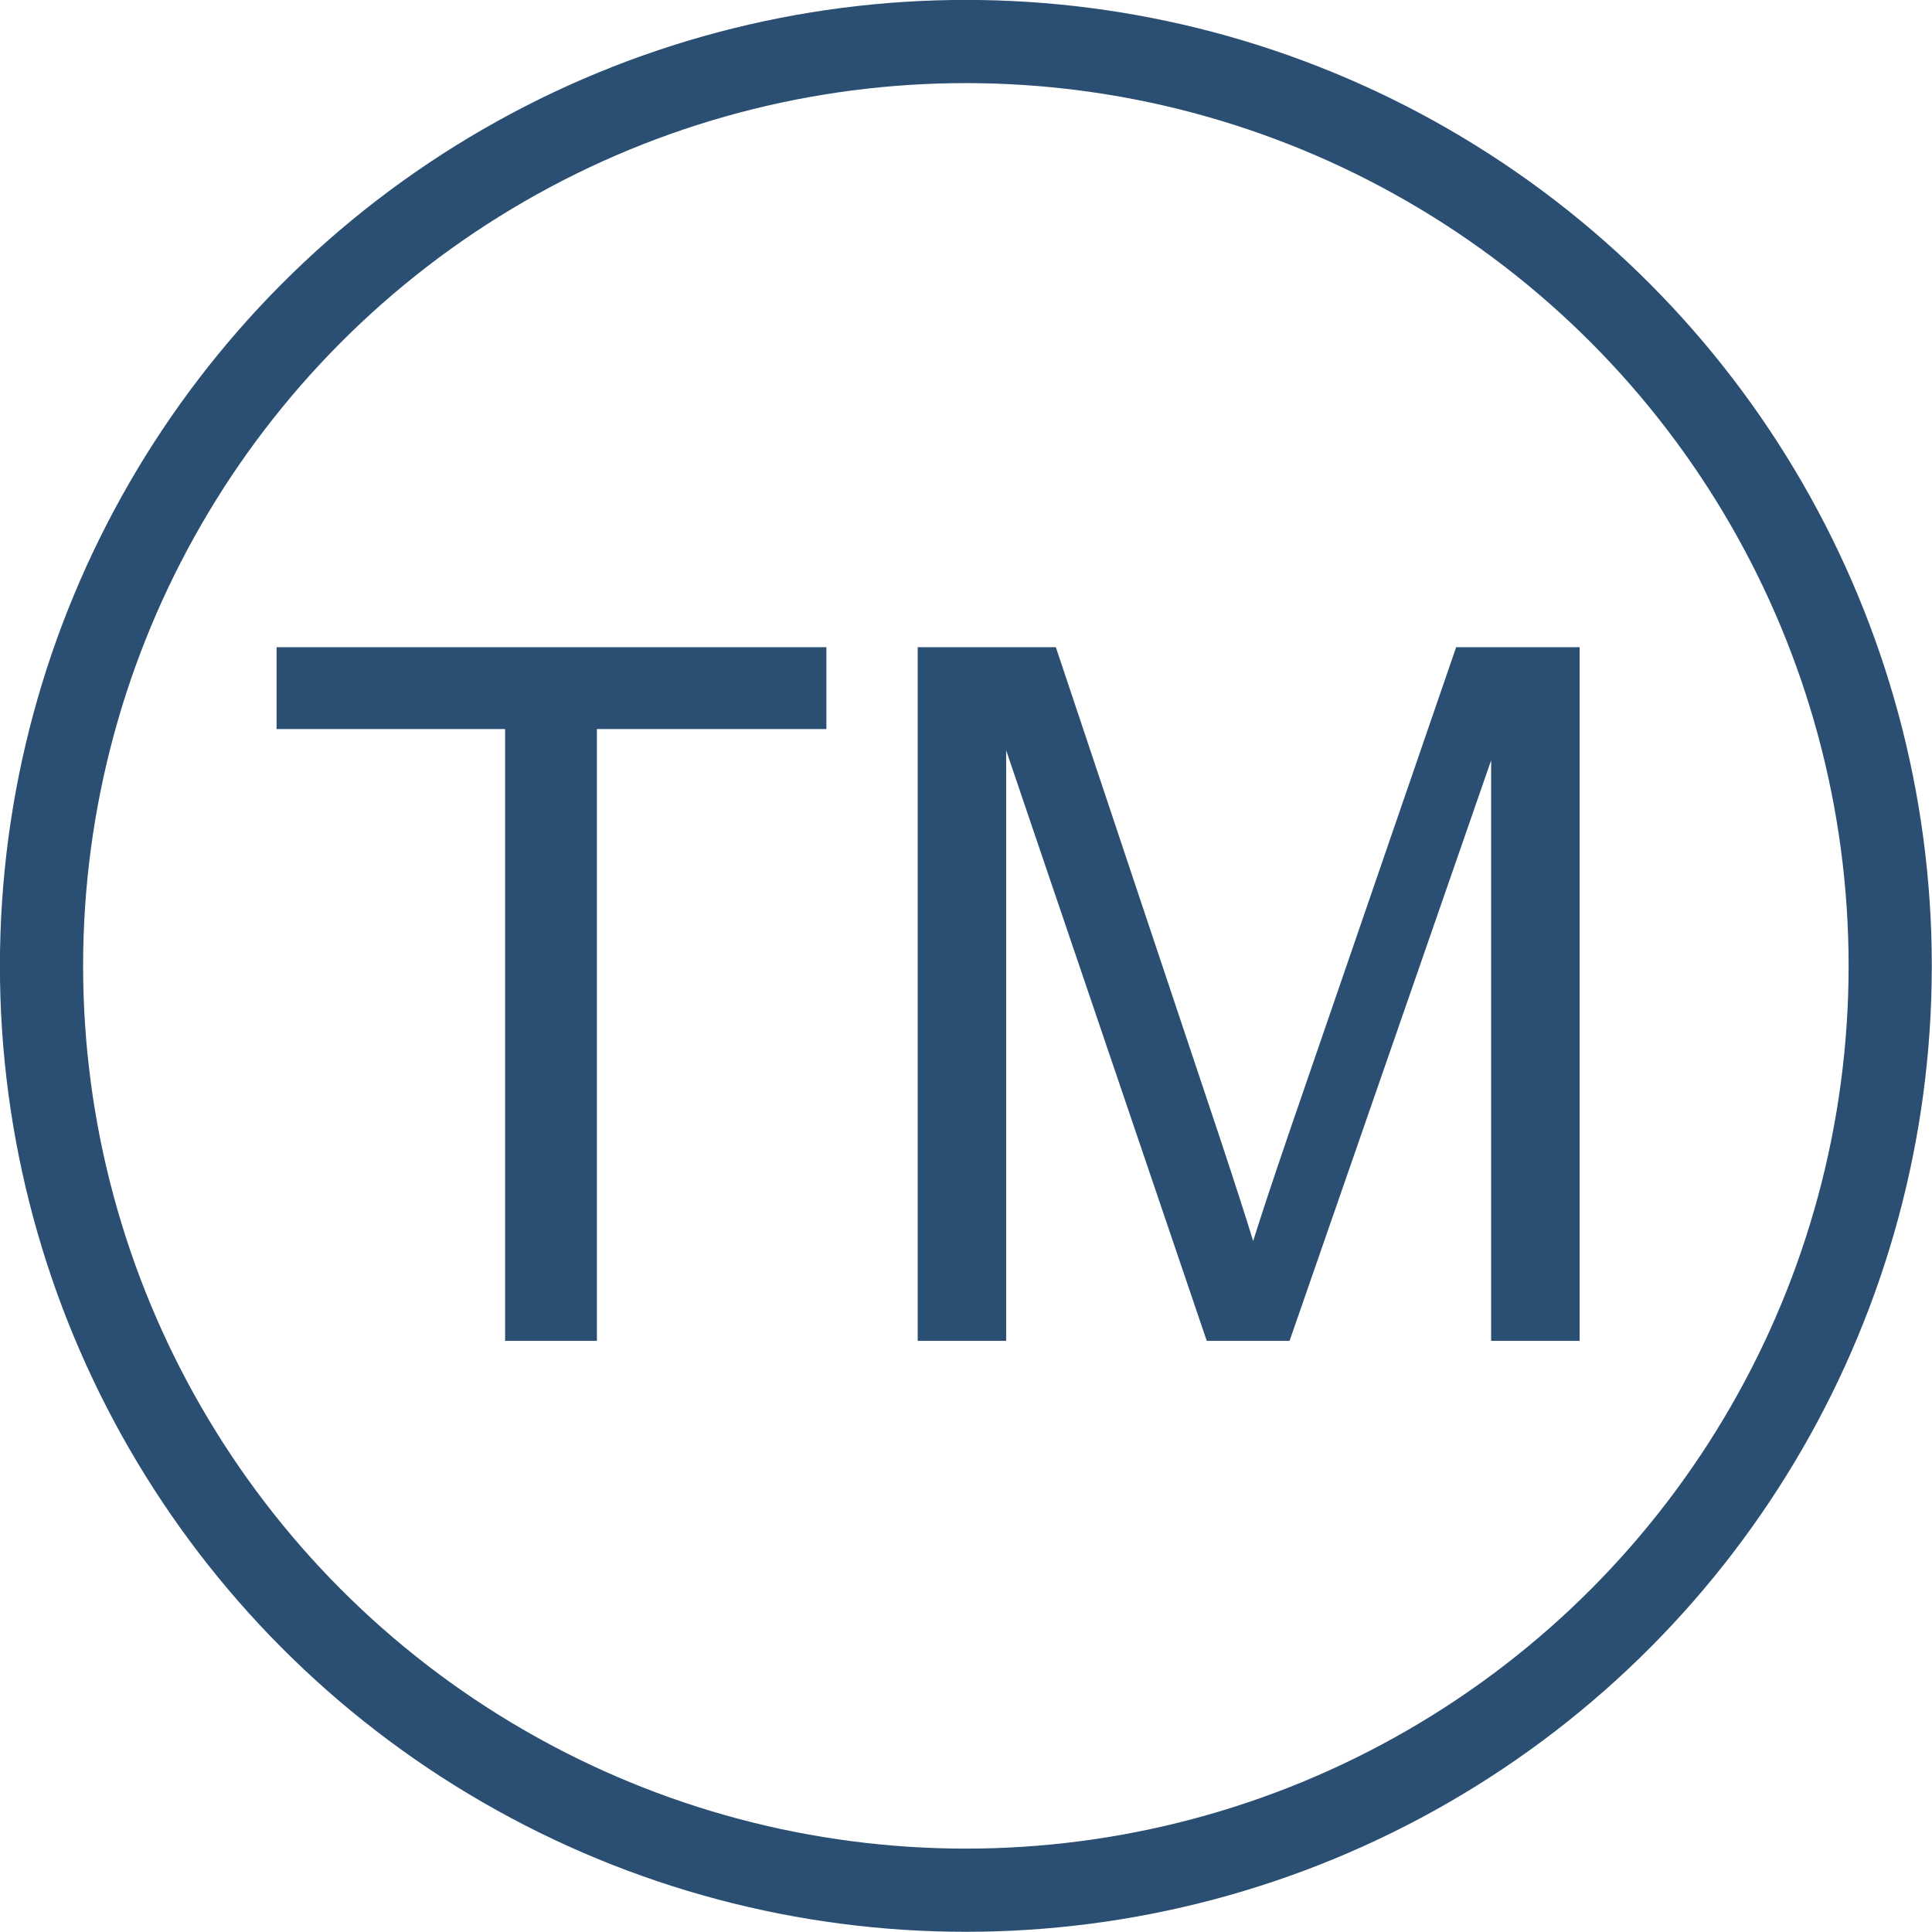
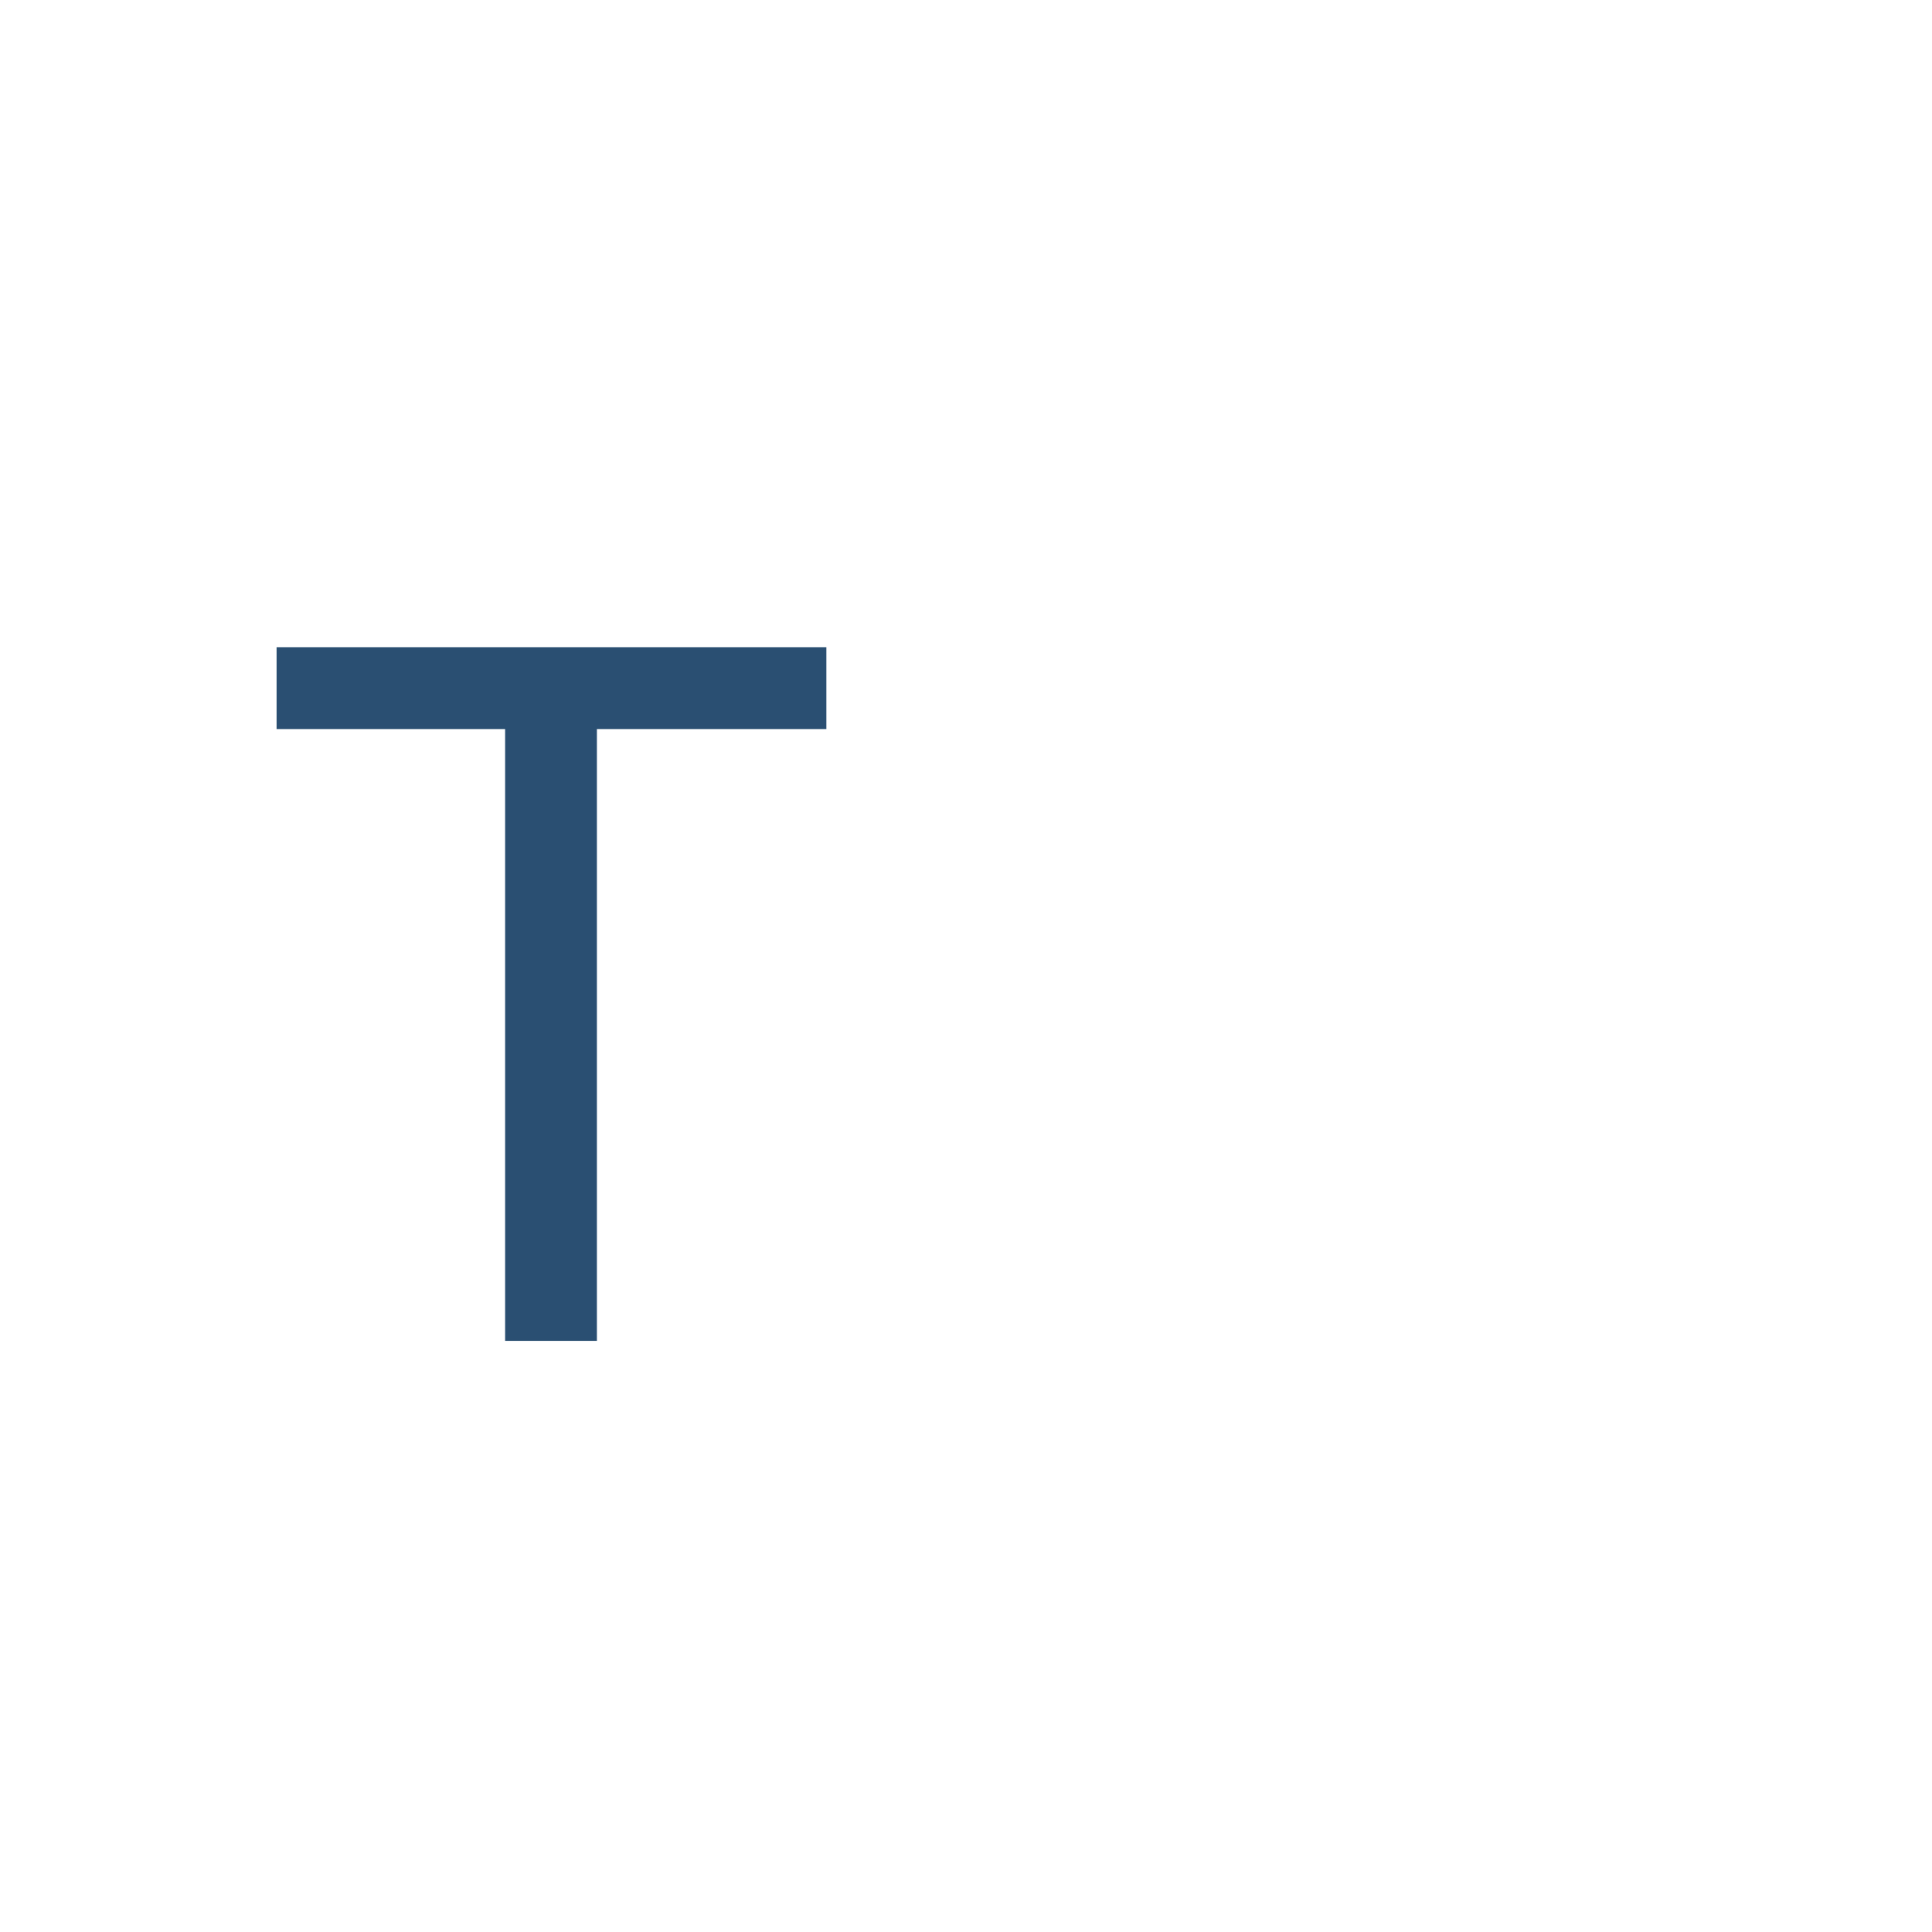
<svg xmlns="http://www.w3.org/2000/svg" fill="#2a4f72" height="696.7" preserveAspectRatio="xMidYMid meet" version="1" viewBox="151.7 151.7 696.7 696.7" width="696.7" zoomAndPan="magnify">
  <g>
    <g id="change1_1">
      <path d="M333.85,635.23V414.61h-82.41v-29.52H449.7v29.52h-82.75v220.62H333.85z" />
-       <path d="M482.63,635.23V385.09h49.82l59.21,177.11c5.46,16.49,9.44,28.84,11.94,37.03c2.84-9.1,7.28-22.46,13.31-40.1 l59.89-174.04h44.53v250.13h-31.91V425.87l-72.69,209.36h-29.86l-72.34-212.94v212.94H482.63z" />
    </g>
-     <circle cx="500" cy="500" fill="none" r="333.33" stroke="#2a4f72" stroke-miterlimit="10" stroke-width="30" />
  </g>
</svg>